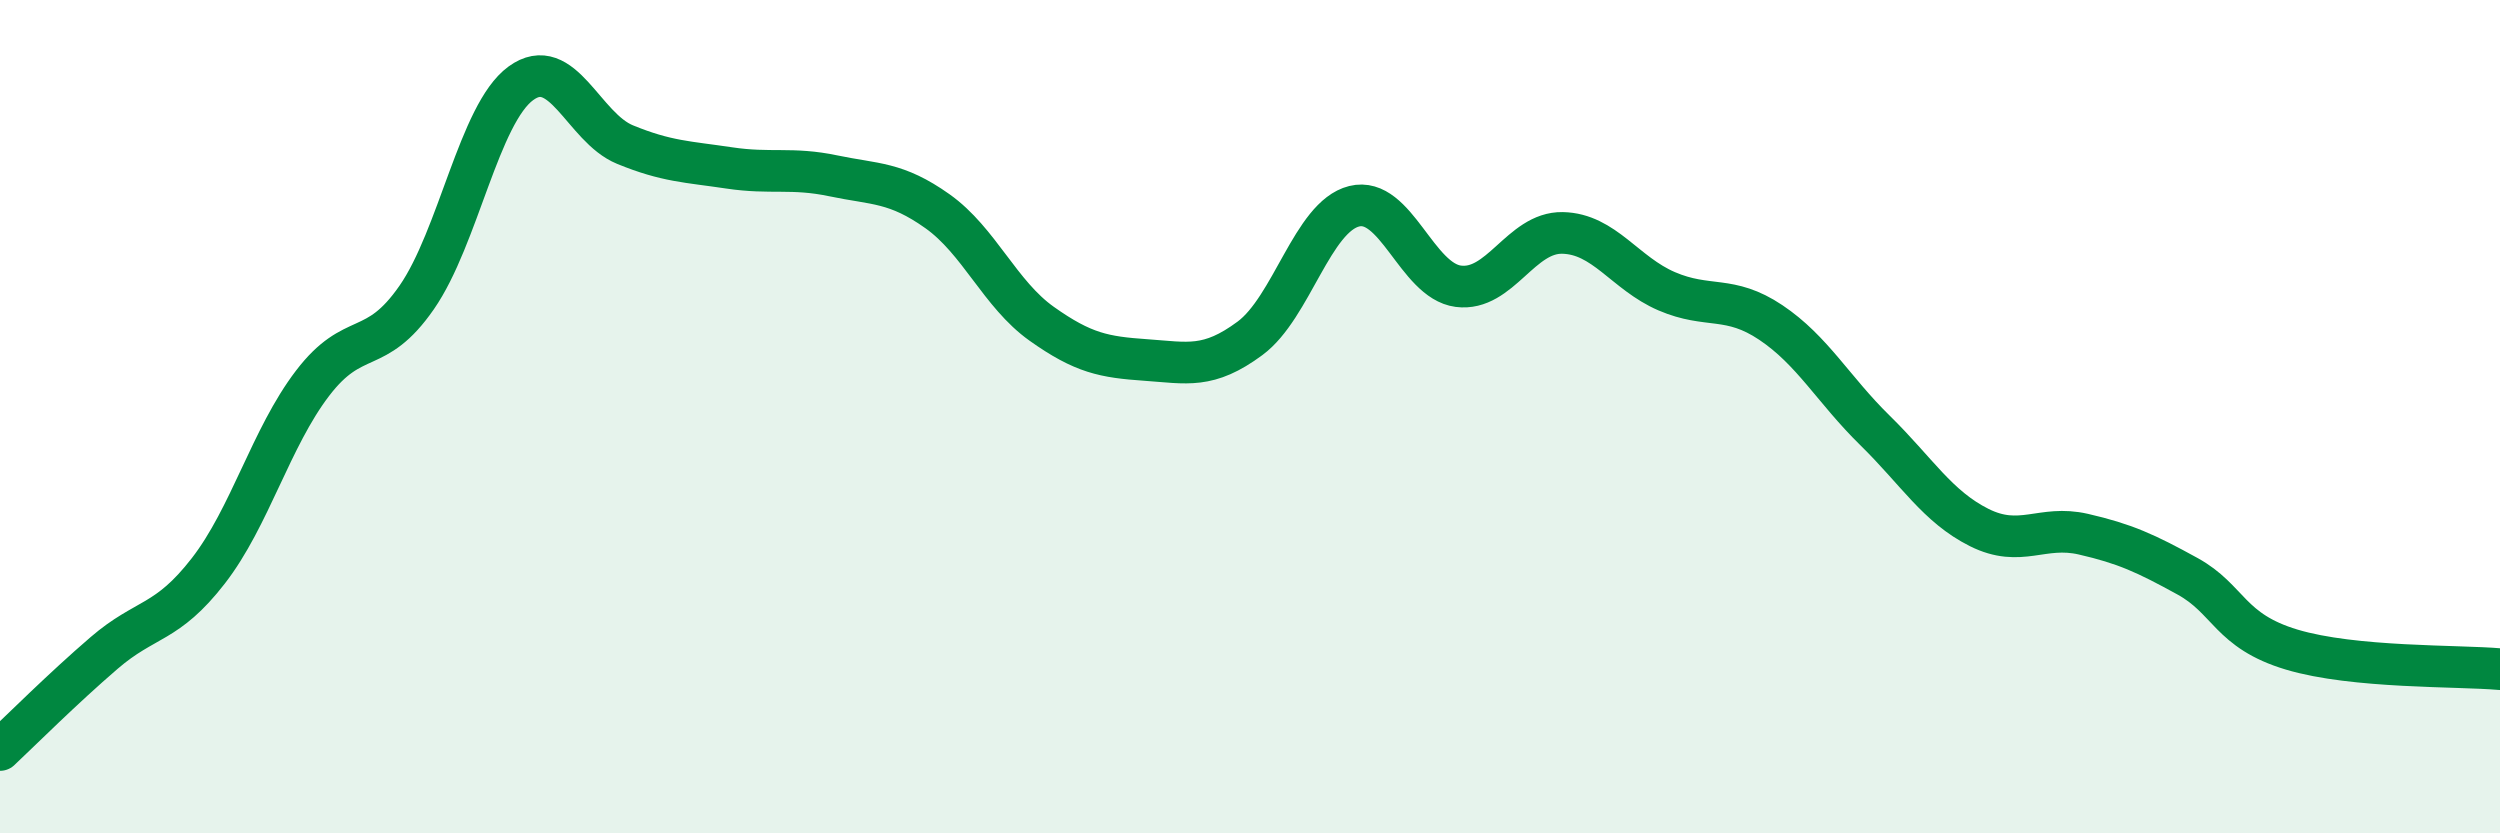
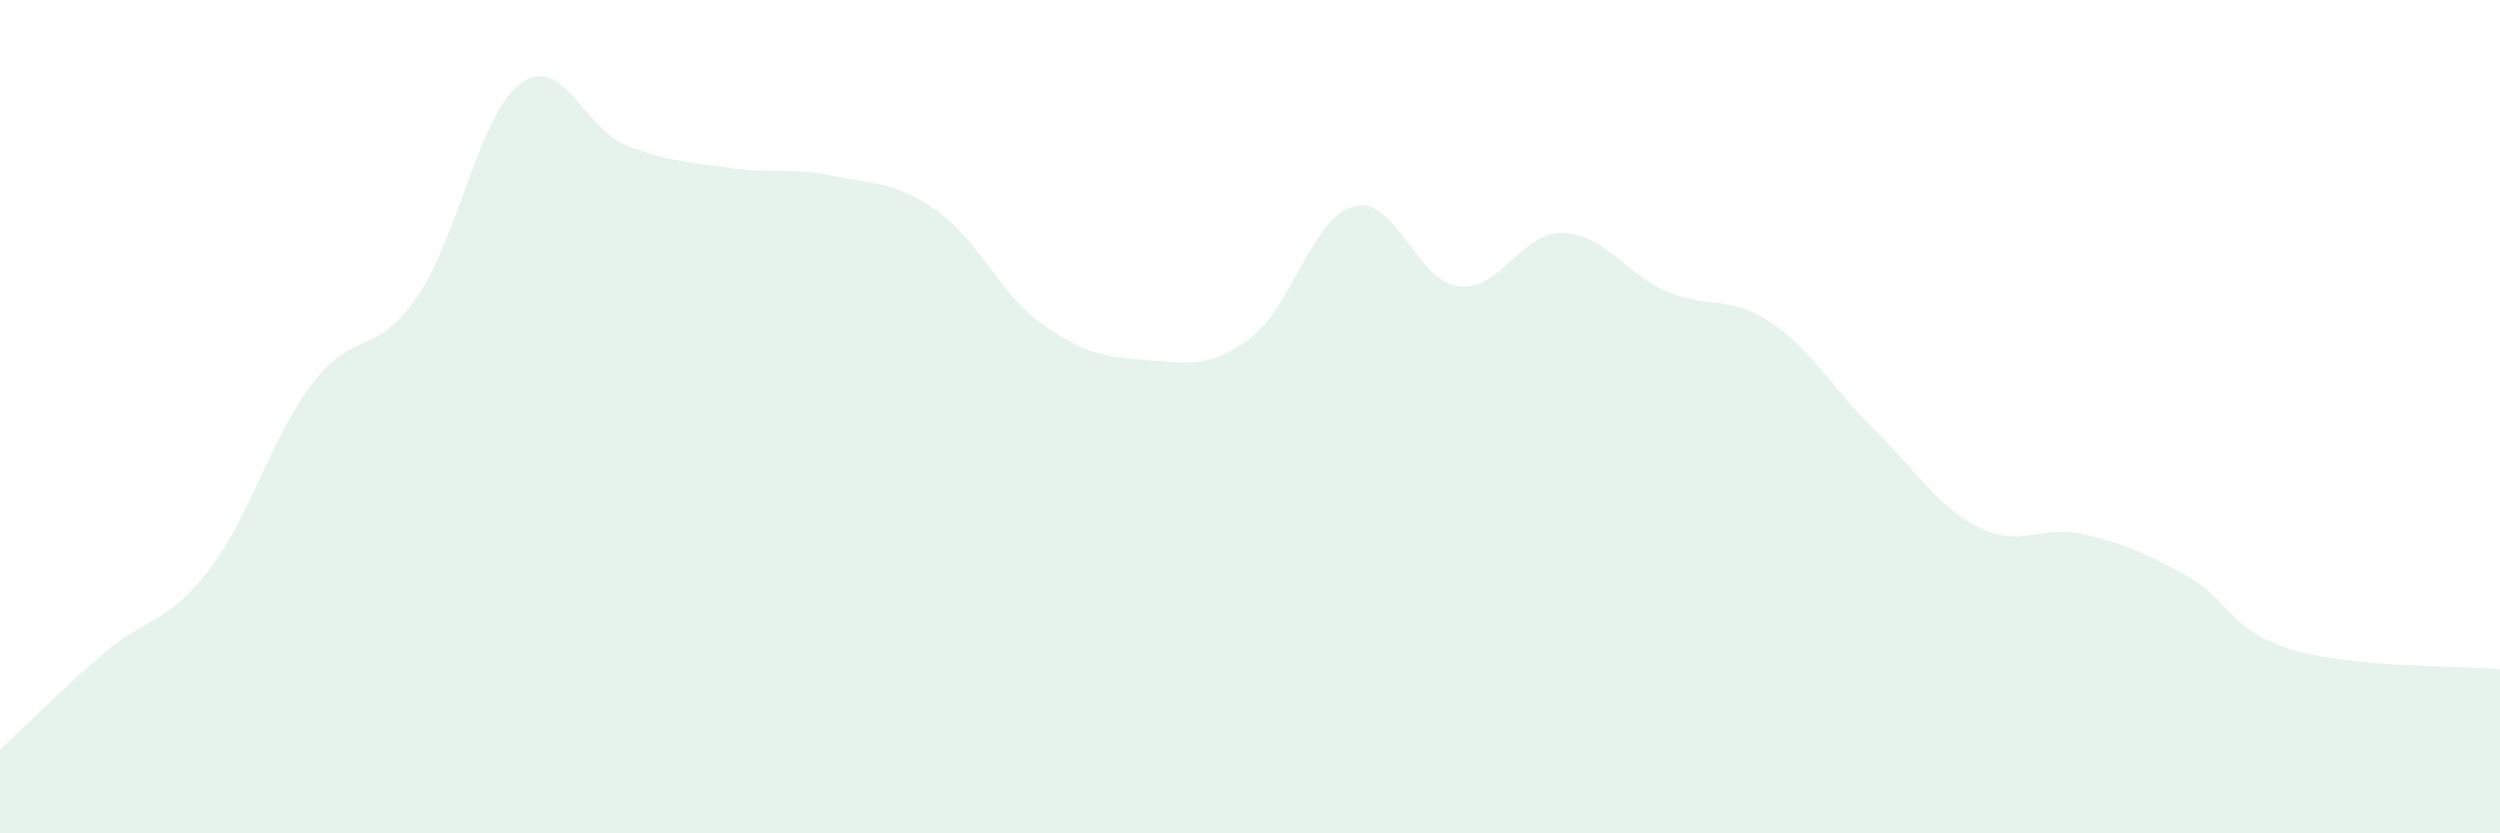
<svg xmlns="http://www.w3.org/2000/svg" width="60" height="20" viewBox="0 0 60 20">
-   <path d="M 0,18 C 0.5,17.53 1.5,16.53 2.5,15.67 C 3.5,14.81 4,14.99 5,13.7 C 6,12.41 6.5,10.51 7.5,9.2 C 8.5,7.89 9,8.58 10,7.14 C 11,5.7 11.5,2.73 12.5,2 C 13.5,1.27 14,3.06 15,3.47 C 16,3.88 16.5,3.88 17.5,4.03 C 18.5,4.18 19,4.01 20,4.22 C 21,4.43 21.5,4.36 22.5,5.07 C 23.5,5.78 24,7.06 25,7.77 C 26,8.48 26.5,8.57 27.5,8.64 C 28.5,8.71 29,8.86 30,8.12 C 31,7.38 31.5,5.2 32.5,4.95 C 33.5,4.7 34,6.74 35,6.87 C 36,7 36.5,5.57 37.5,5.59 C 38.5,5.61 39,6.56 40,6.99 C 41,7.42 41.5,7.07 42.5,7.74 C 43.5,8.41 44,9.35 45,10.33 C 46,11.31 46.5,12.16 47.5,12.66 C 48.5,13.16 49,12.59 50,12.82 C 51,13.05 51.5,13.28 52.5,13.83 C 53.5,14.38 53.5,15.14 55,15.59 C 56.5,16.04 59,15.97 60,16.06L60 20L0 20Z" fill="#008740" opacity="0.1" stroke-linecap="round" stroke-linejoin="round" />
-   <path d="M 0,18 C 0.5,17.53 1.5,16.53 2.5,15.67 C 3.5,14.81 4,14.99 5,13.7 C 6,12.41 6.5,10.51 7.5,9.2 C 8.5,7.89 9,8.58 10,7.14 C 11,5.7 11.5,2.73 12.5,2 C 13.5,1.27 14,3.06 15,3.47 C 16,3.88 16.5,3.88 17.5,4.03 C 18.5,4.18 19,4.01 20,4.22 C 21,4.43 21.5,4.36 22.5,5.07 C 23.5,5.78 24,7.06 25,7.77 C 26,8.48 26.5,8.57 27.5,8.64 C 28.5,8.71 29,8.86 30,8.12 C 31,7.38 31.5,5.2 32.5,4.95 C 33.5,4.7 34,6.74 35,6.87 C 36,7 36.5,5.57 37.5,5.59 C 38.5,5.61 39,6.56 40,6.99 C 41,7.42 41.5,7.07 42.5,7.74 C 43.5,8.41 44,9.35 45,10.33 C 46,11.31 46.5,12.16 47.5,12.66 C 48.5,13.16 49,12.59 50,12.82 C 51,13.05 51.5,13.28 52.5,13.83 C 53.5,14.38 53.5,15.14 55,15.59 C 56.5,16.04 59,15.97 60,16.06" stroke="#008740" stroke-width="1" fill="none" stroke-linecap="round" stroke-linejoin="round" />
+   <path d="M 0,18 C 0.5,17.53 1.5,16.53 2.5,15.67 C 3.5,14.81 4,14.99 5,13.7 C 6,12.41 6.5,10.51 7.5,9.2 C 8.5,7.89 9,8.58 10,7.14 C 11,5.7 11.5,2.73 12.5,2 C 13.5,1.27 14,3.06 15,3.47 C 16,3.88 16.5,3.88 17.5,4.03 C 18.5,4.18 19,4.01 20,4.22 C 21,4.43 21.5,4.36 22.5,5.07 C 23.5,5.78 24,7.06 25,7.77 C 26,8.48 26.5,8.57 27.5,8.64 C 28.5,8.71 29,8.86 30,8.12 C 31,7.38 31.5,5.2 32.5,4.95 C 33.5,4.7 34,6.74 35,6.87 C 36,7 36.5,5.57 37.5,5.59 C 38.5,5.61 39,6.56 40,6.99 C 41,7.42 41.5,7.07 42.5,7.74 C 43.5,8.41 44,9.35 45,10.33 C 46,11.31 46.5,12.16 47.5,12.66 C 48.5,13.16 49,12.59 50,12.82 C 51,13.05 51.5,13.28 52.5,13.83 C 53.5,14.38 53.5,15.14 55,15.59 C 56.5,16.04 59,15.97 60,16.06L60 20L0 20" fill="#008740" opacity="0.1" stroke-linecap="round" stroke-linejoin="round" />
</svg>